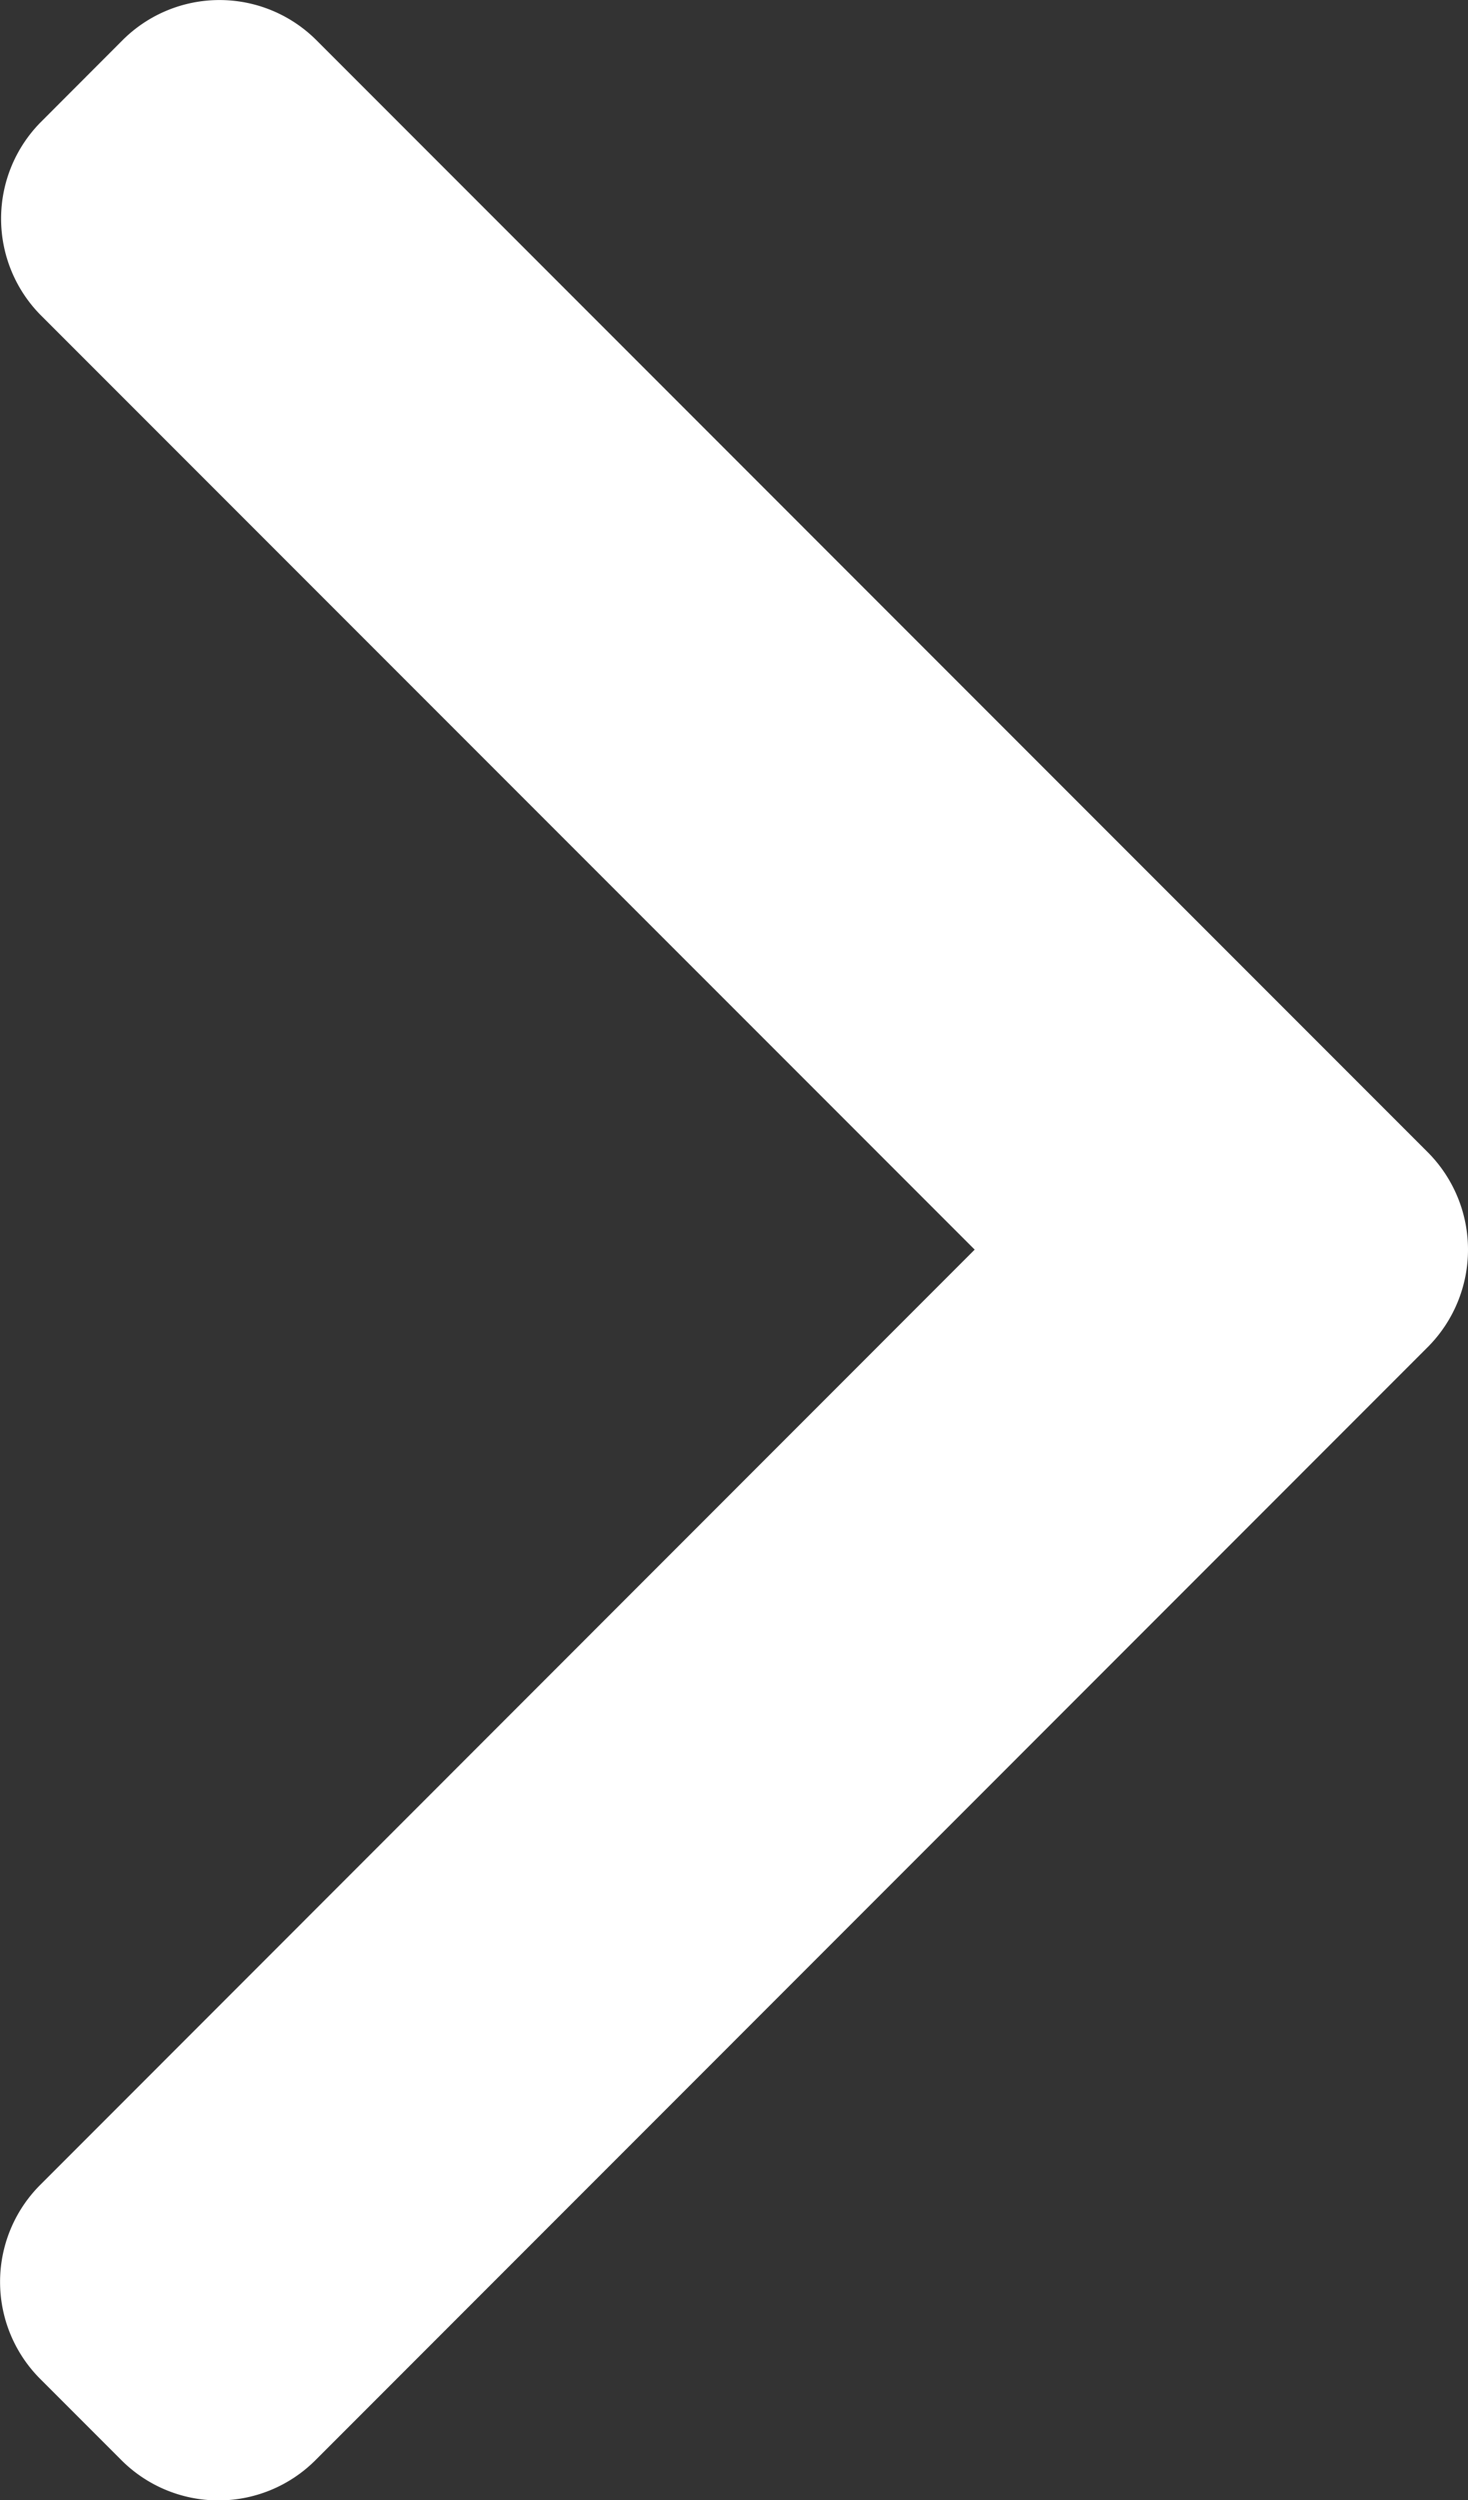
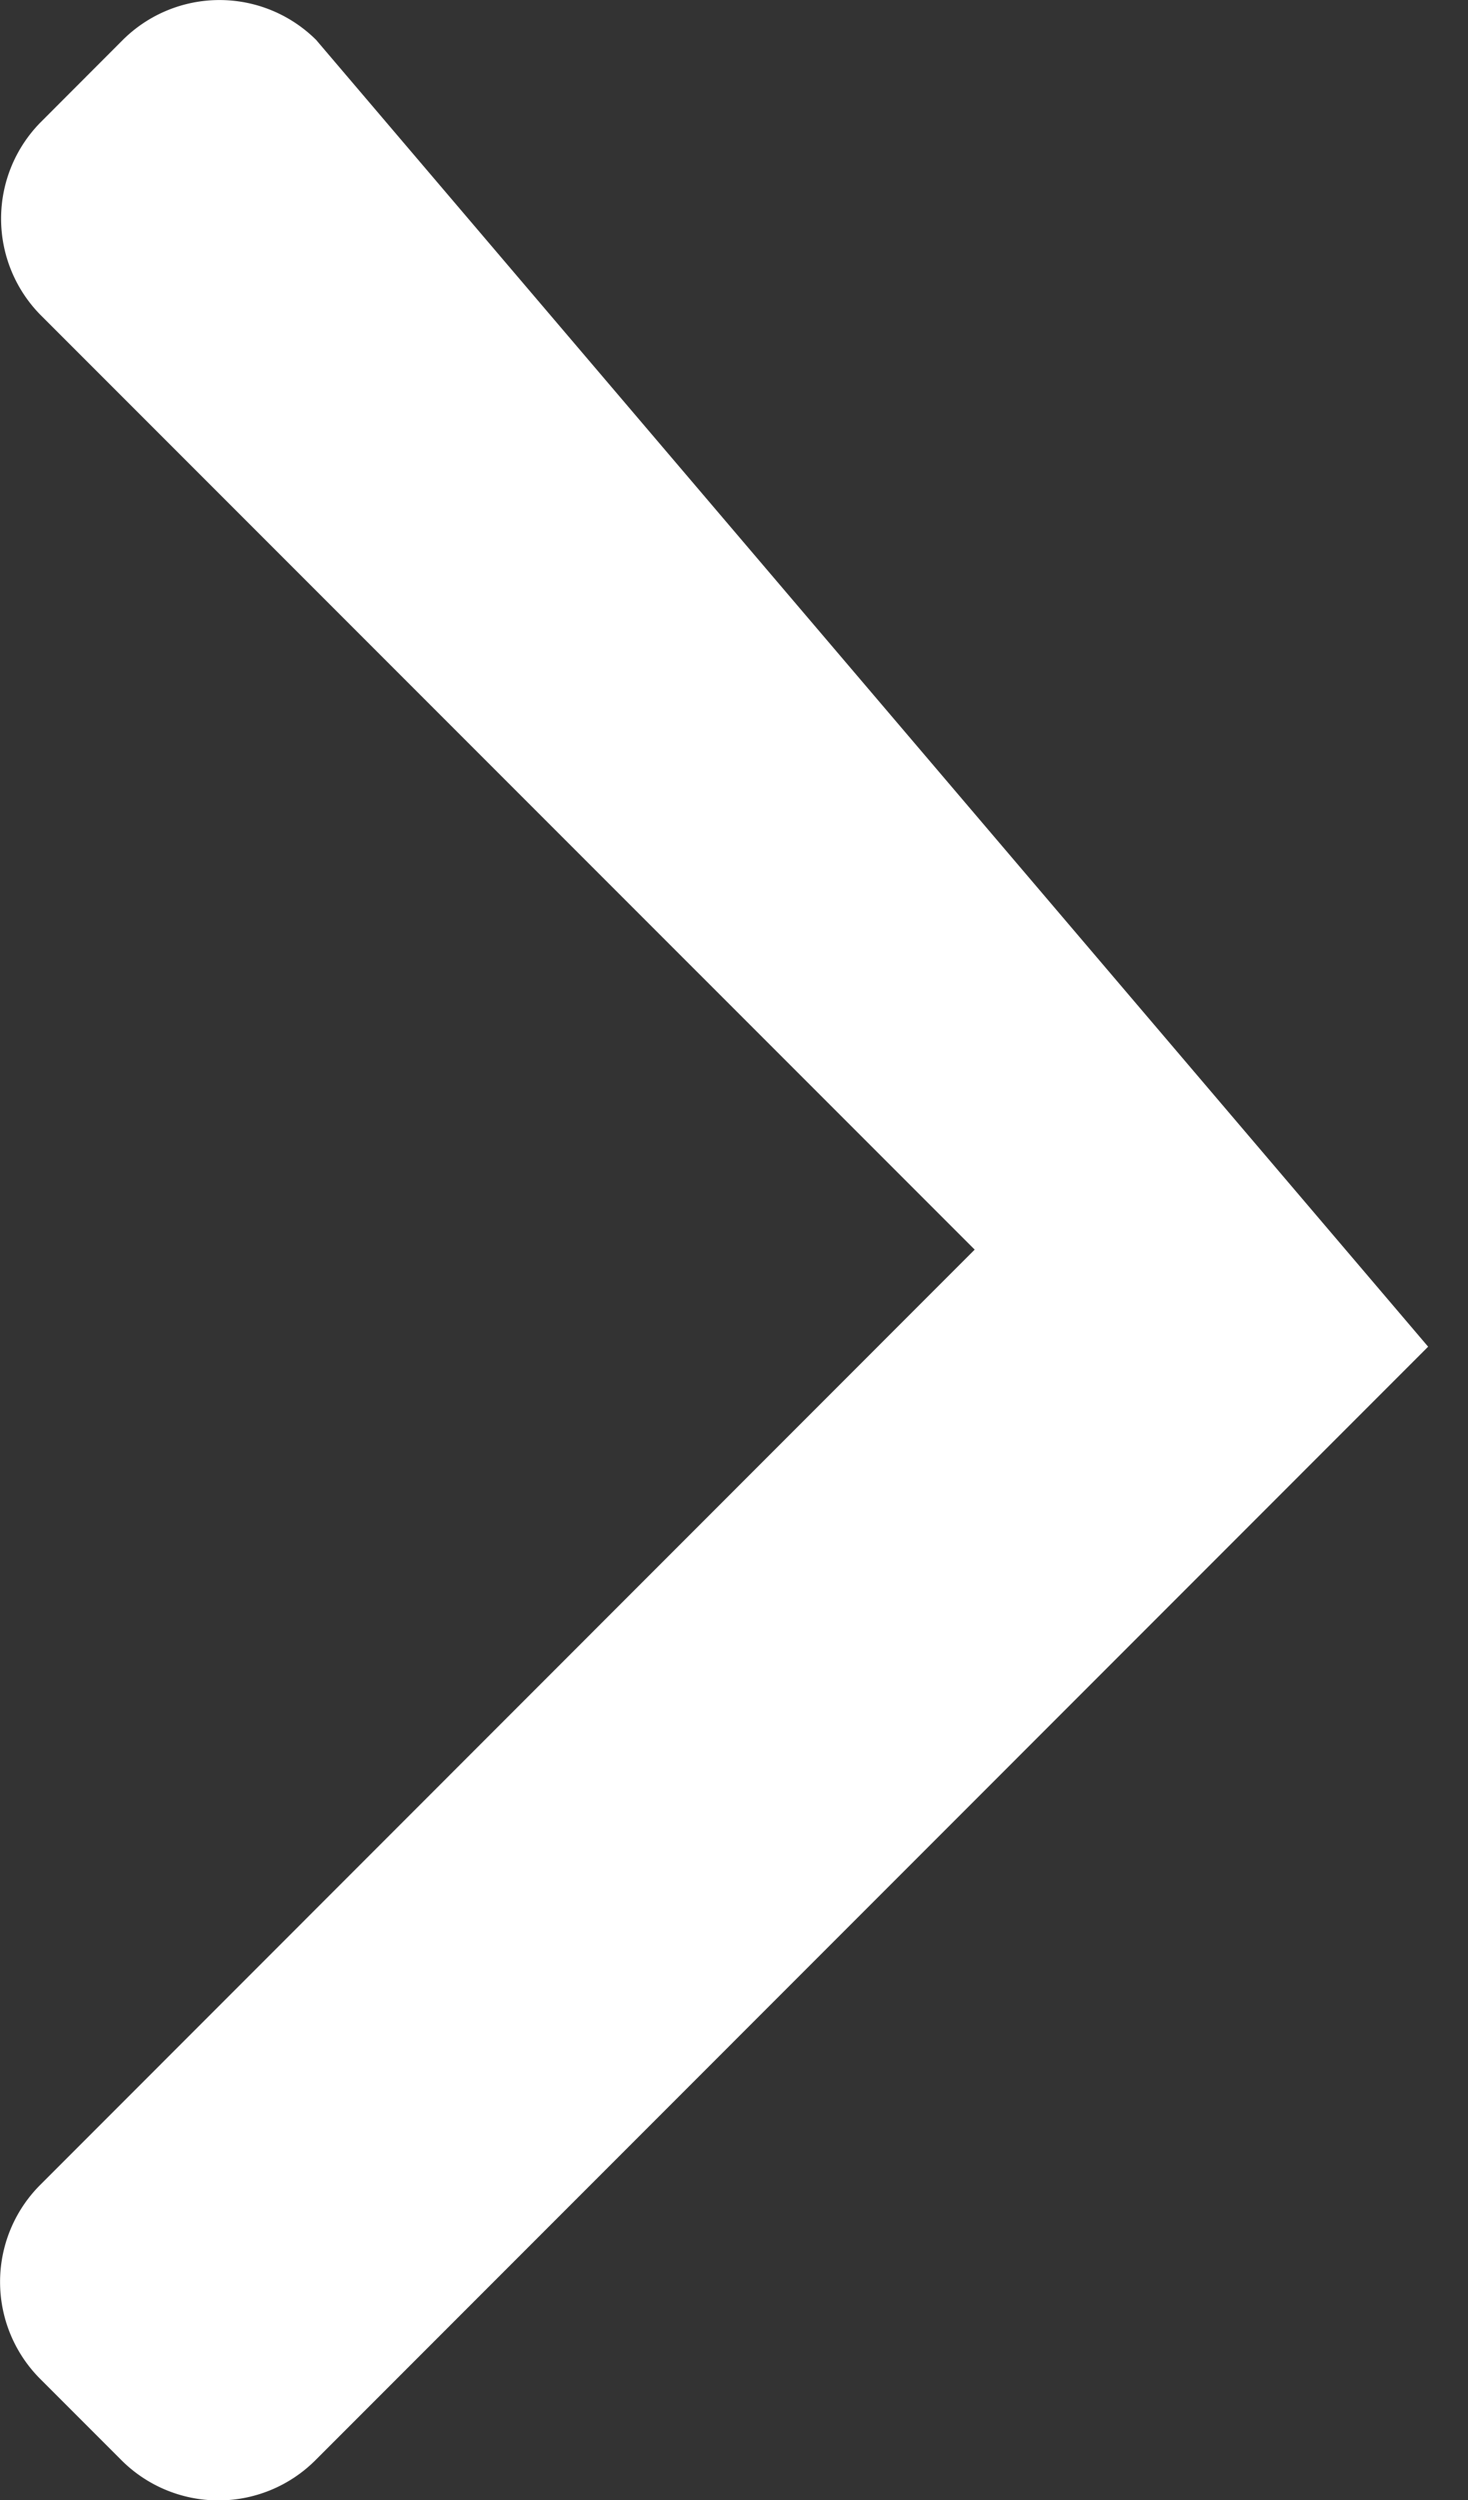
<svg xmlns="http://www.w3.org/2000/svg" id="Layer_1" data-name="Layer 1" viewBox="0 0 289.04 492">
  <rect x="0" y="0" width="289.04" height="492" fill="#333333" stroke="none" />
  <defs>
    <style>.cls-1{fill:#fff;}</style>
  </defs>
-   <path class="cls-1" d="M293.39,245.9,109.34,430a27,27,0,0,0,0,38.06l16.12,16.12a27,27,0,0,0,38.06,0L382.67,265a27.15,27.15,0,0,0,0-38.19L163.73,7.86a27,27,0,0,0-38.07,0L109.54,24a27,27,0,0,0,0,38.06Z" transform="translate(-101.48 0)" />
+   <path class="cls-1" d="M293.39,245.9,109.34,430a27,27,0,0,0,0,38.06l16.12,16.12a27,27,0,0,0,38.06,0L382.67,265L163.73,7.86a27,27,0,0,0-38.07,0L109.54,24a27,27,0,0,0,0,38.06Z" transform="translate(-101.48 0)" />
</svg>